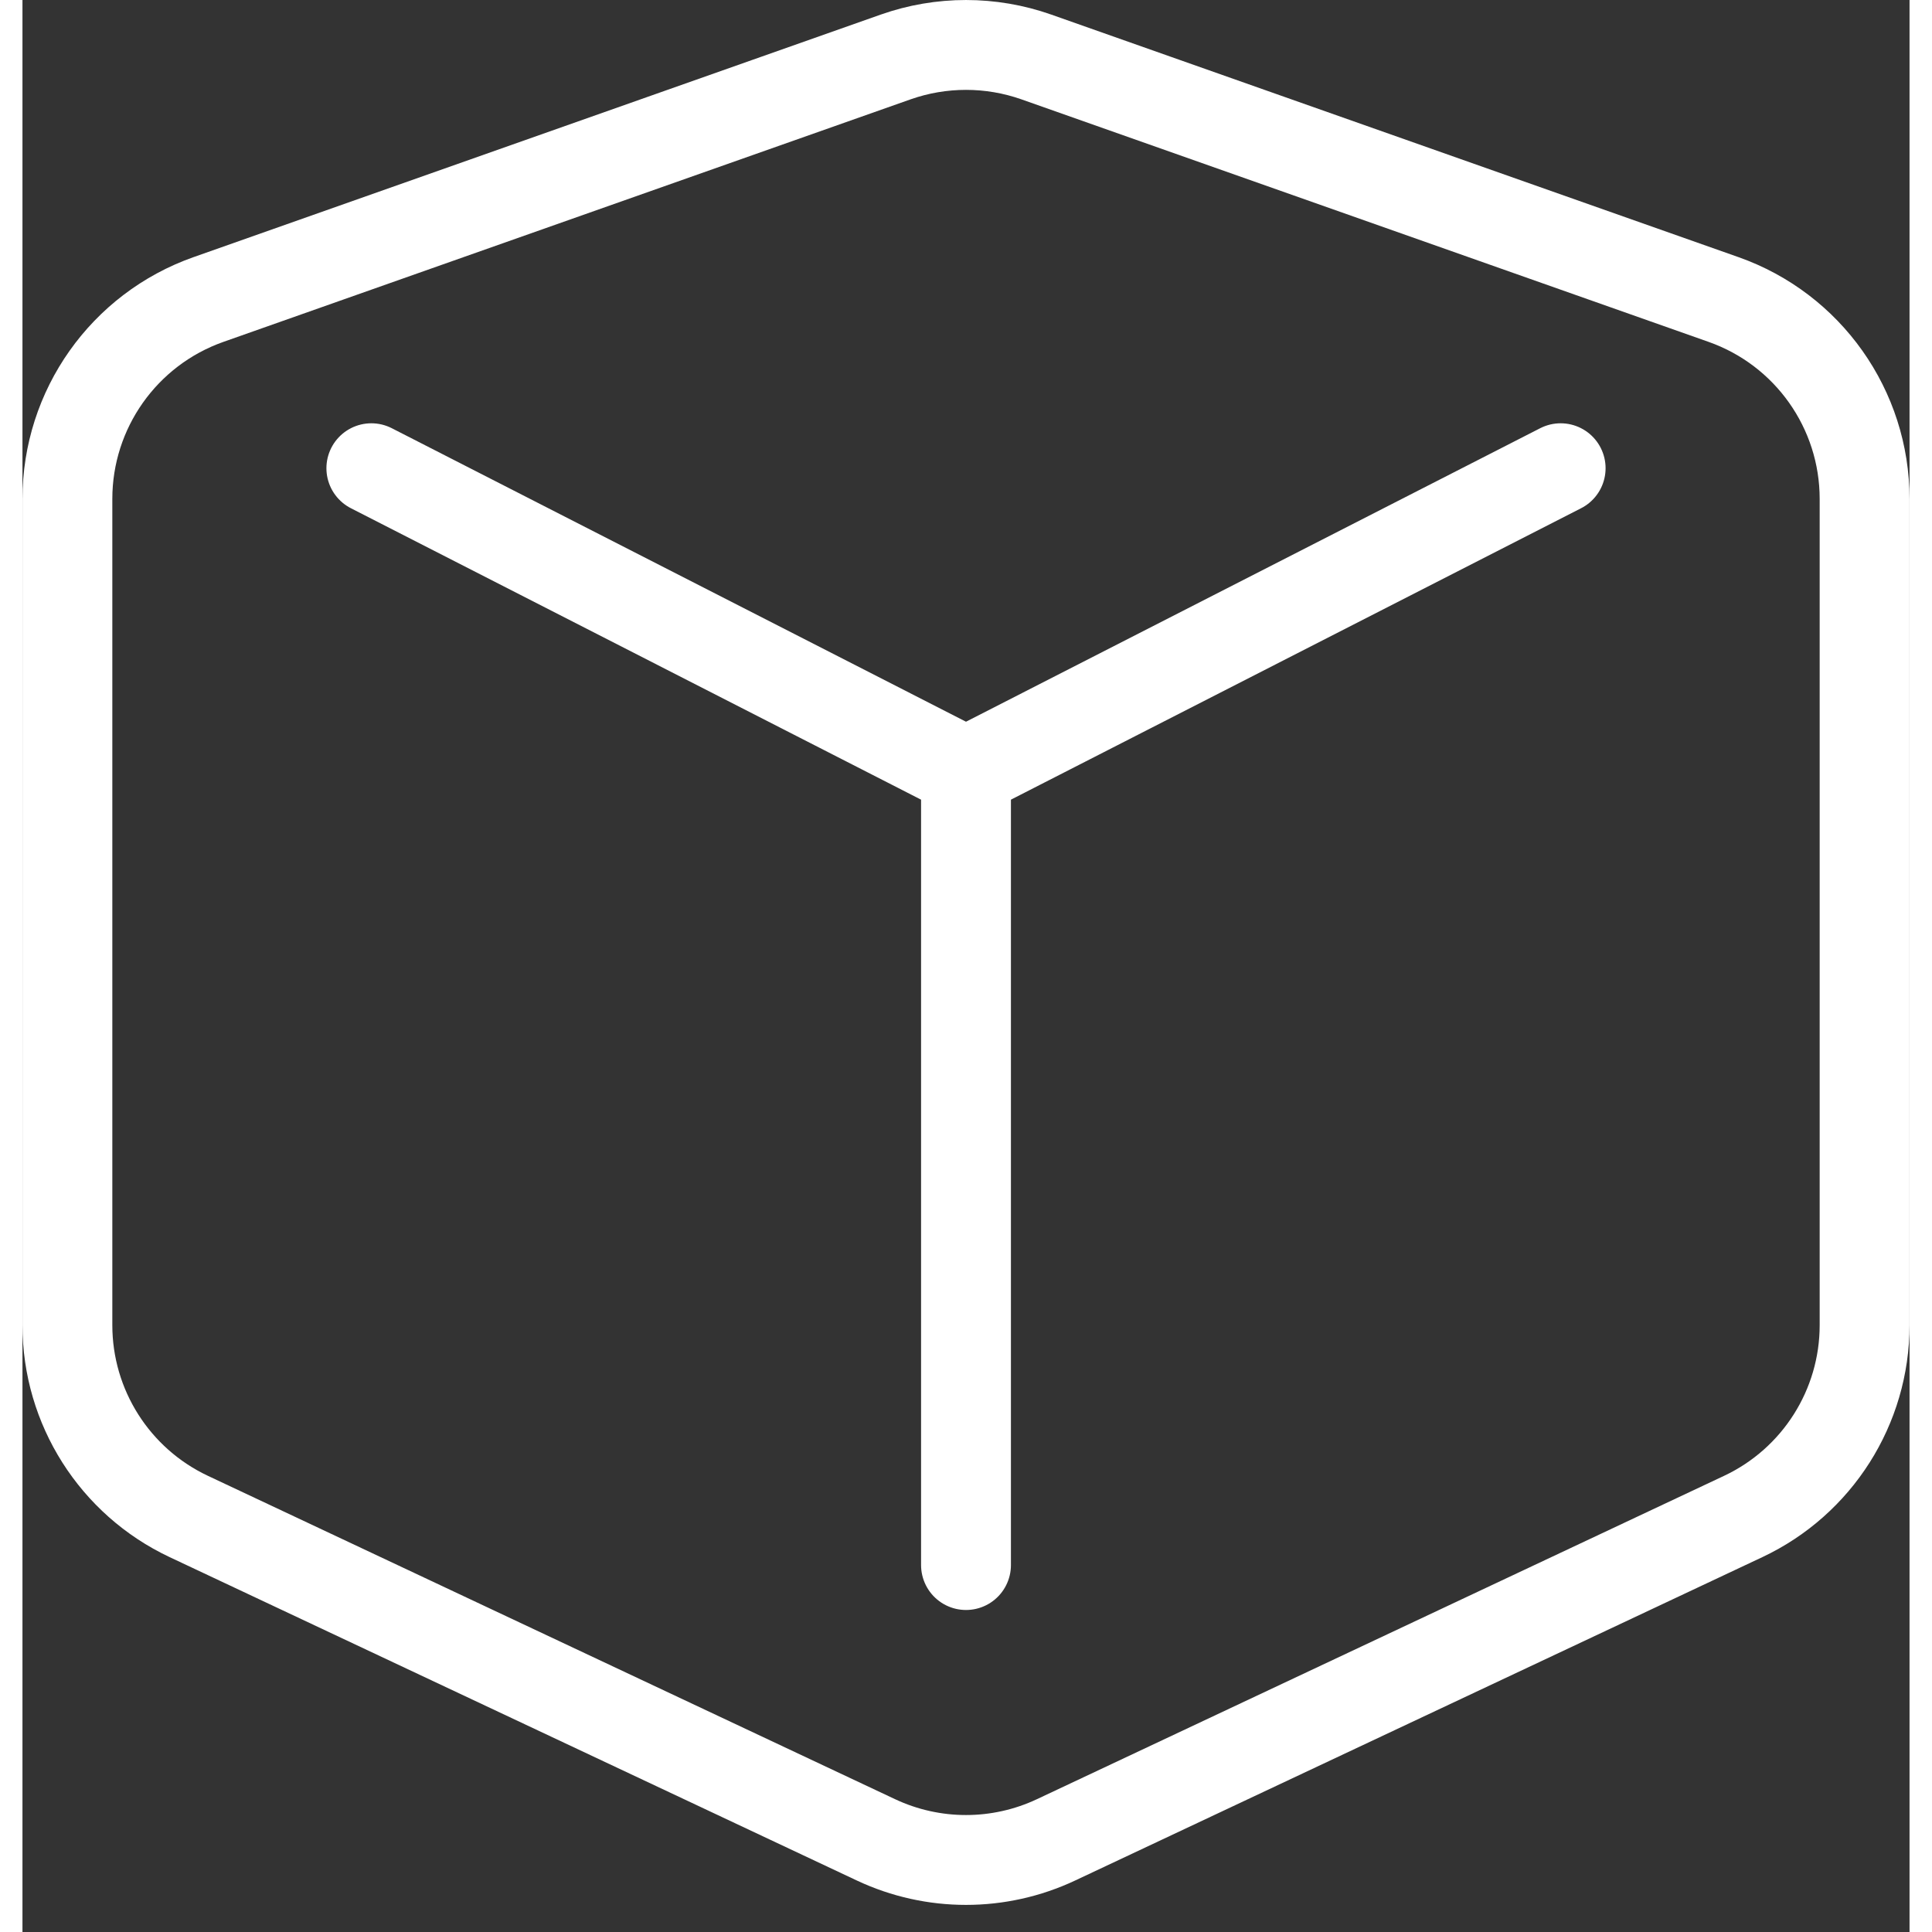
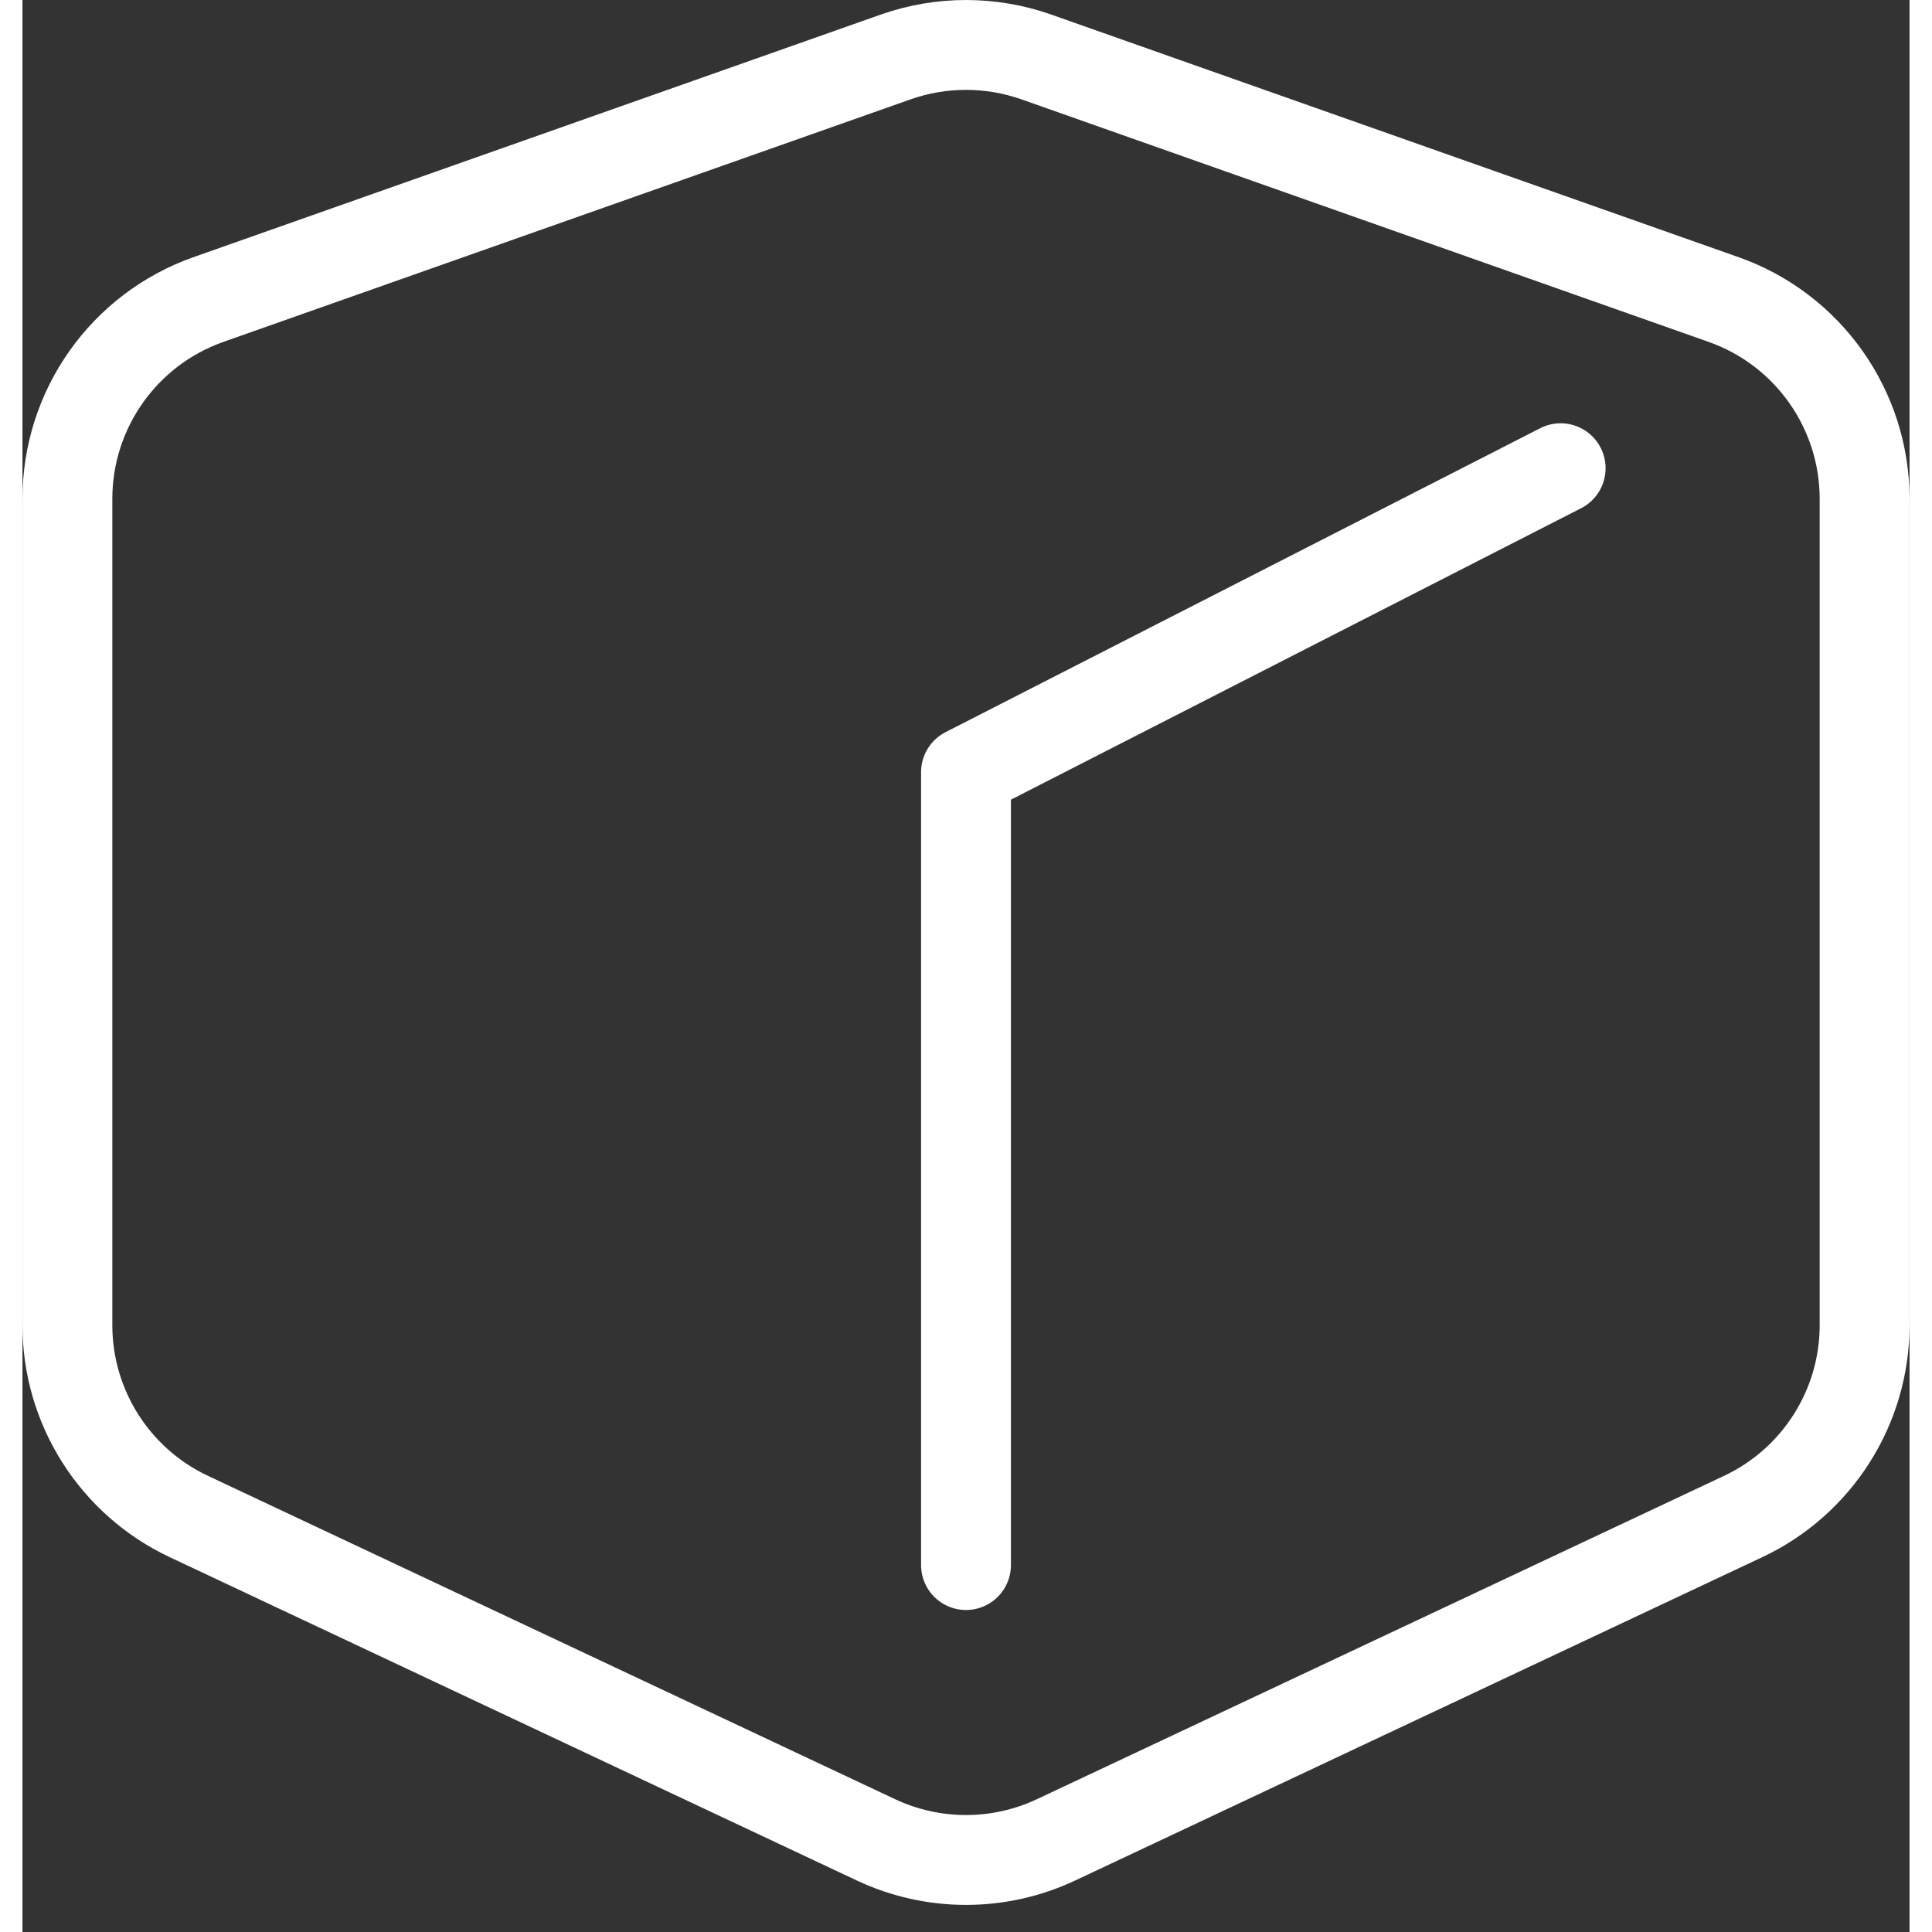
<svg xmlns="http://www.w3.org/2000/svg" width="32" height="32" viewBox="0 0 42 43" fill="none">
  <rect x="0" y="0" width="42" height="43" fill="#333333" stroke="none" />
-   <path d="M21 17.186L34.235 10.421M21 17.186L7.765 10.421M21 17.186V34.833M22.566 1.268L37.86 6.666C39.742 7.33 41 9.109 41 11.104V29.494C41 31.317 39.947 32.976 38.298 33.752L23.004 40.949C21.735 41.546 20.265 41.546 18.996 40.949L3.702 33.752C2.053 32.976 1 31.317 1 29.494V11.104C1 9.109 2.258 7.33 4.14 6.666L19.434 1.268C20.447 0.911 21.553 0.911 22.566 1.268Z" stroke="white" stroke-width="2" stroke-linecap="round" stroke-linejoin="round" />
+   <path d="M21 17.186L34.235 10.421M21 17.186M21 17.186V34.833M22.566 1.268L37.86 6.666C39.742 7.33 41 9.109 41 11.104V29.494C41 31.317 39.947 32.976 38.298 33.752L23.004 40.949C21.735 41.546 20.265 41.546 18.996 40.949L3.702 33.752C2.053 32.976 1 31.317 1 29.494V11.104C1 9.109 2.258 7.33 4.14 6.666L19.434 1.268C20.447 0.911 21.553 0.911 22.566 1.268Z" stroke="white" stroke-width="2" stroke-linecap="round" stroke-linejoin="round" />
</svg>